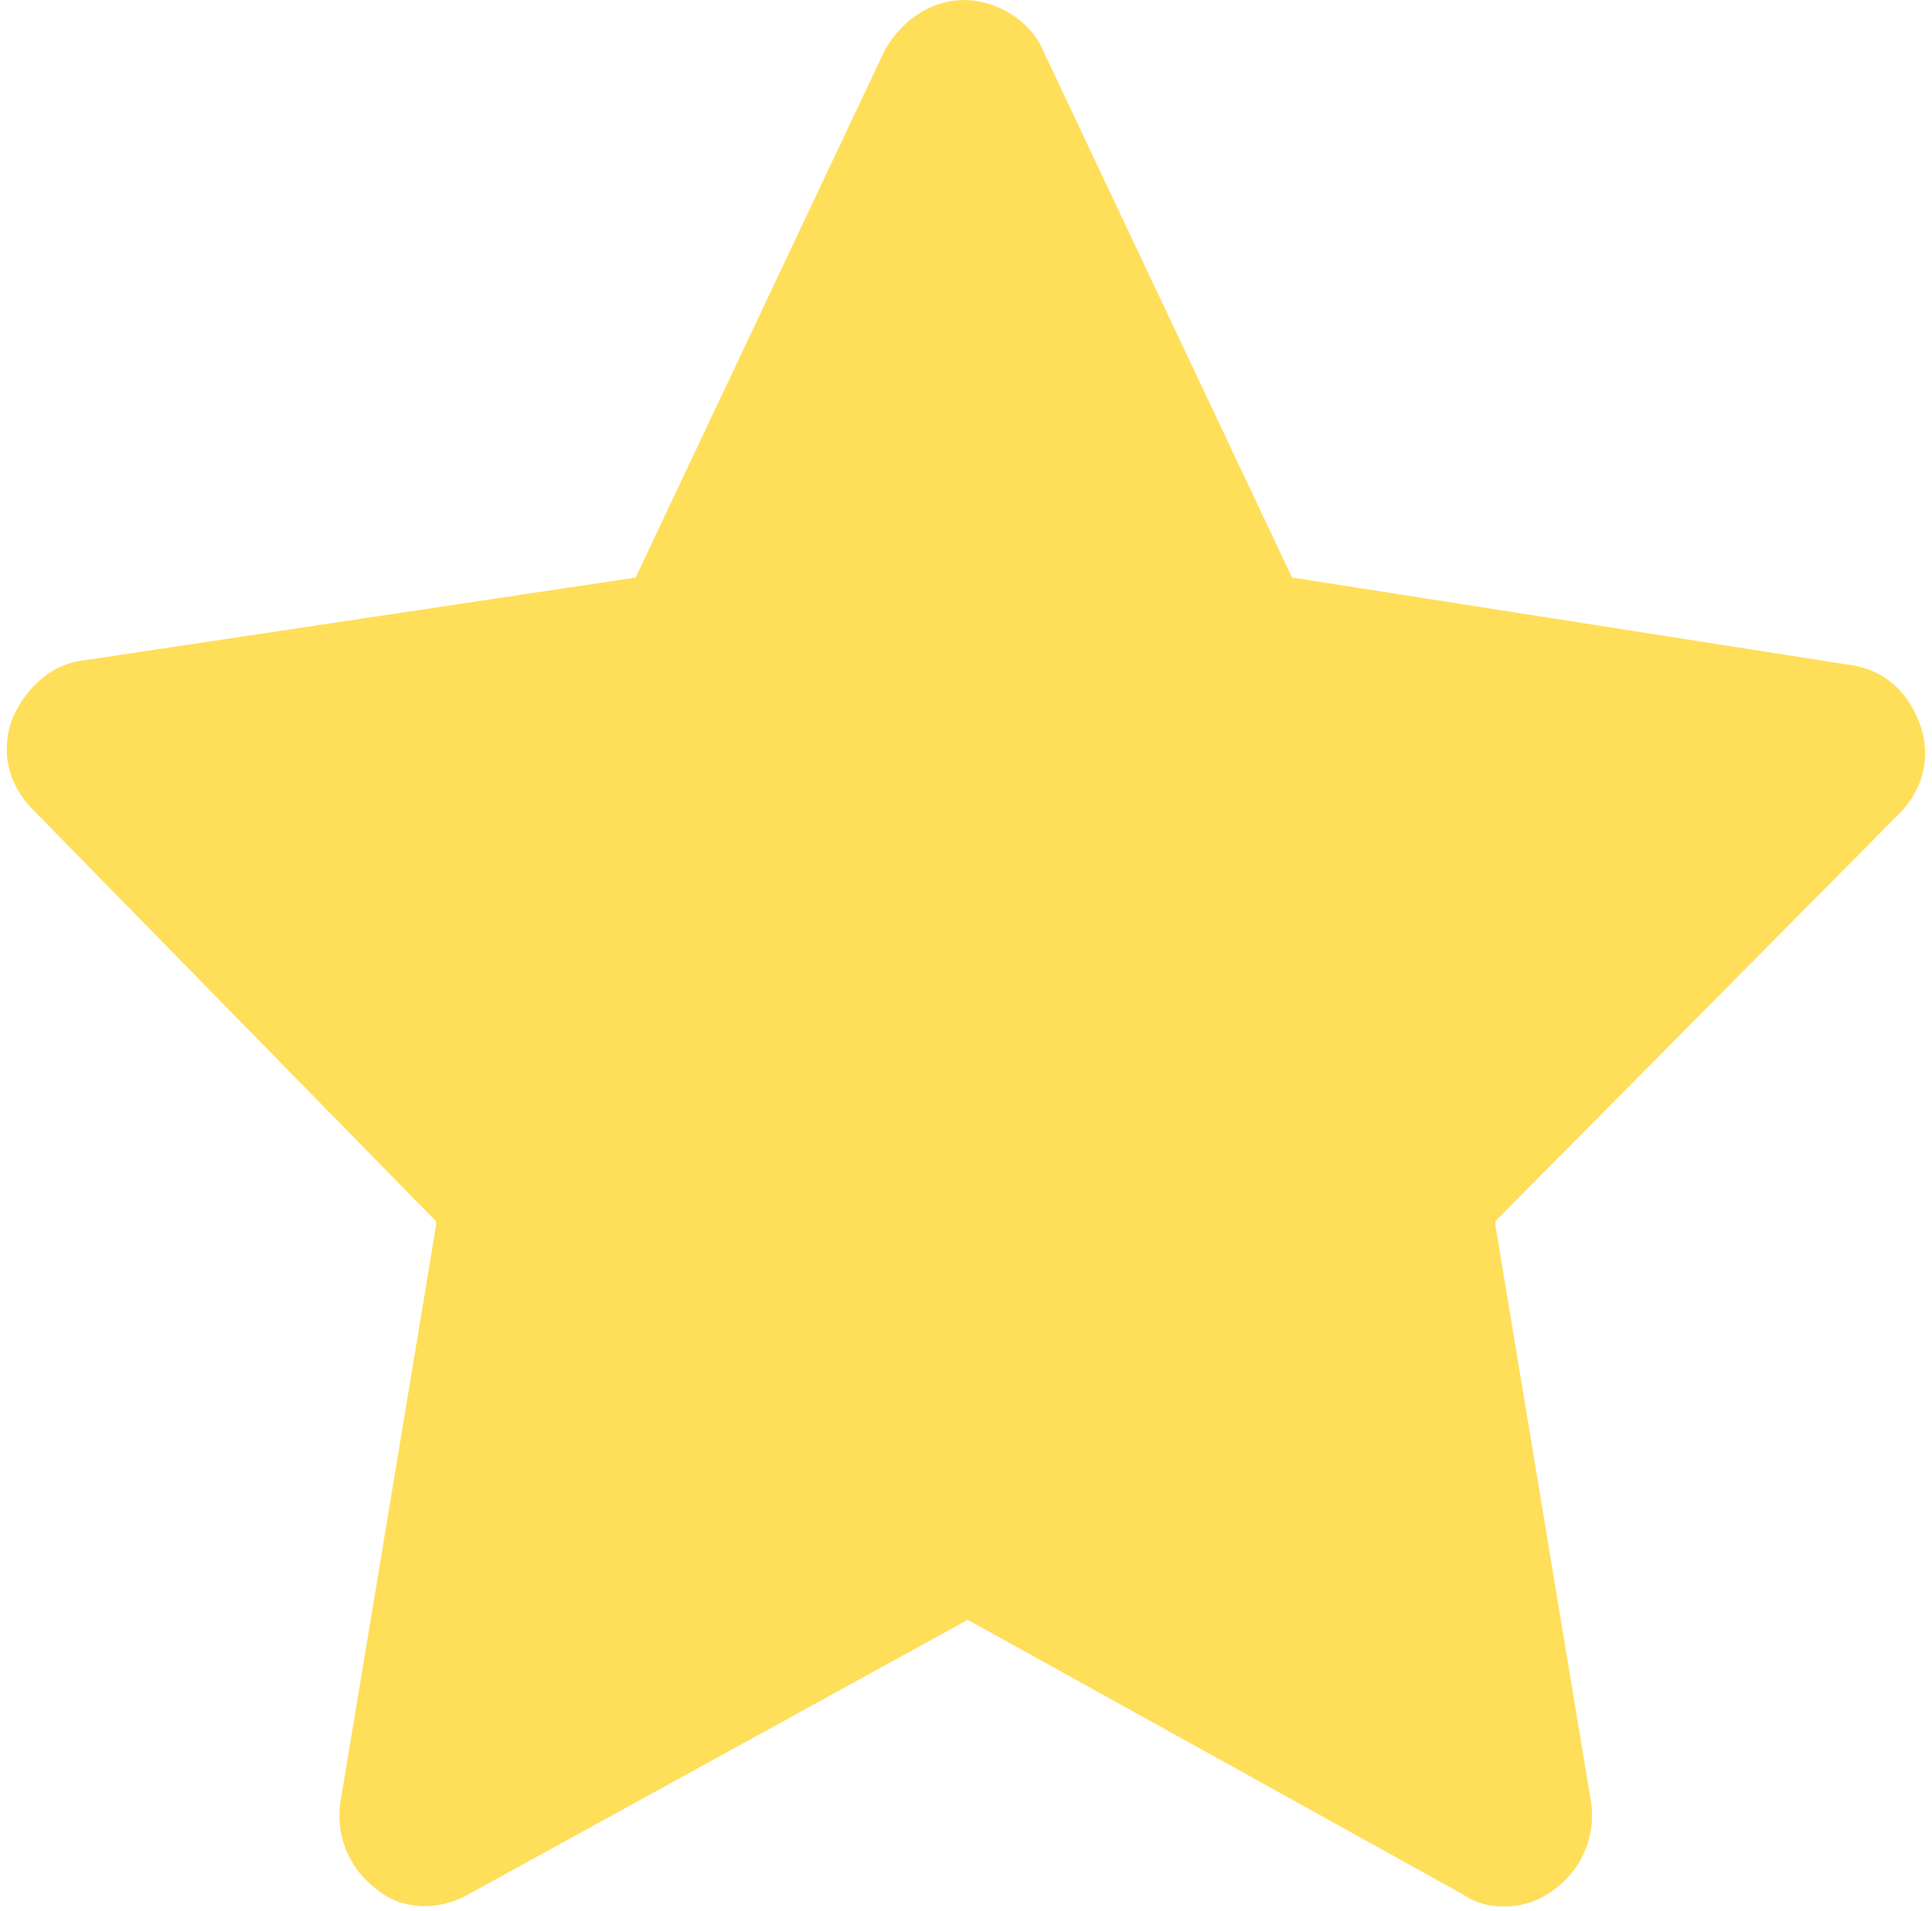
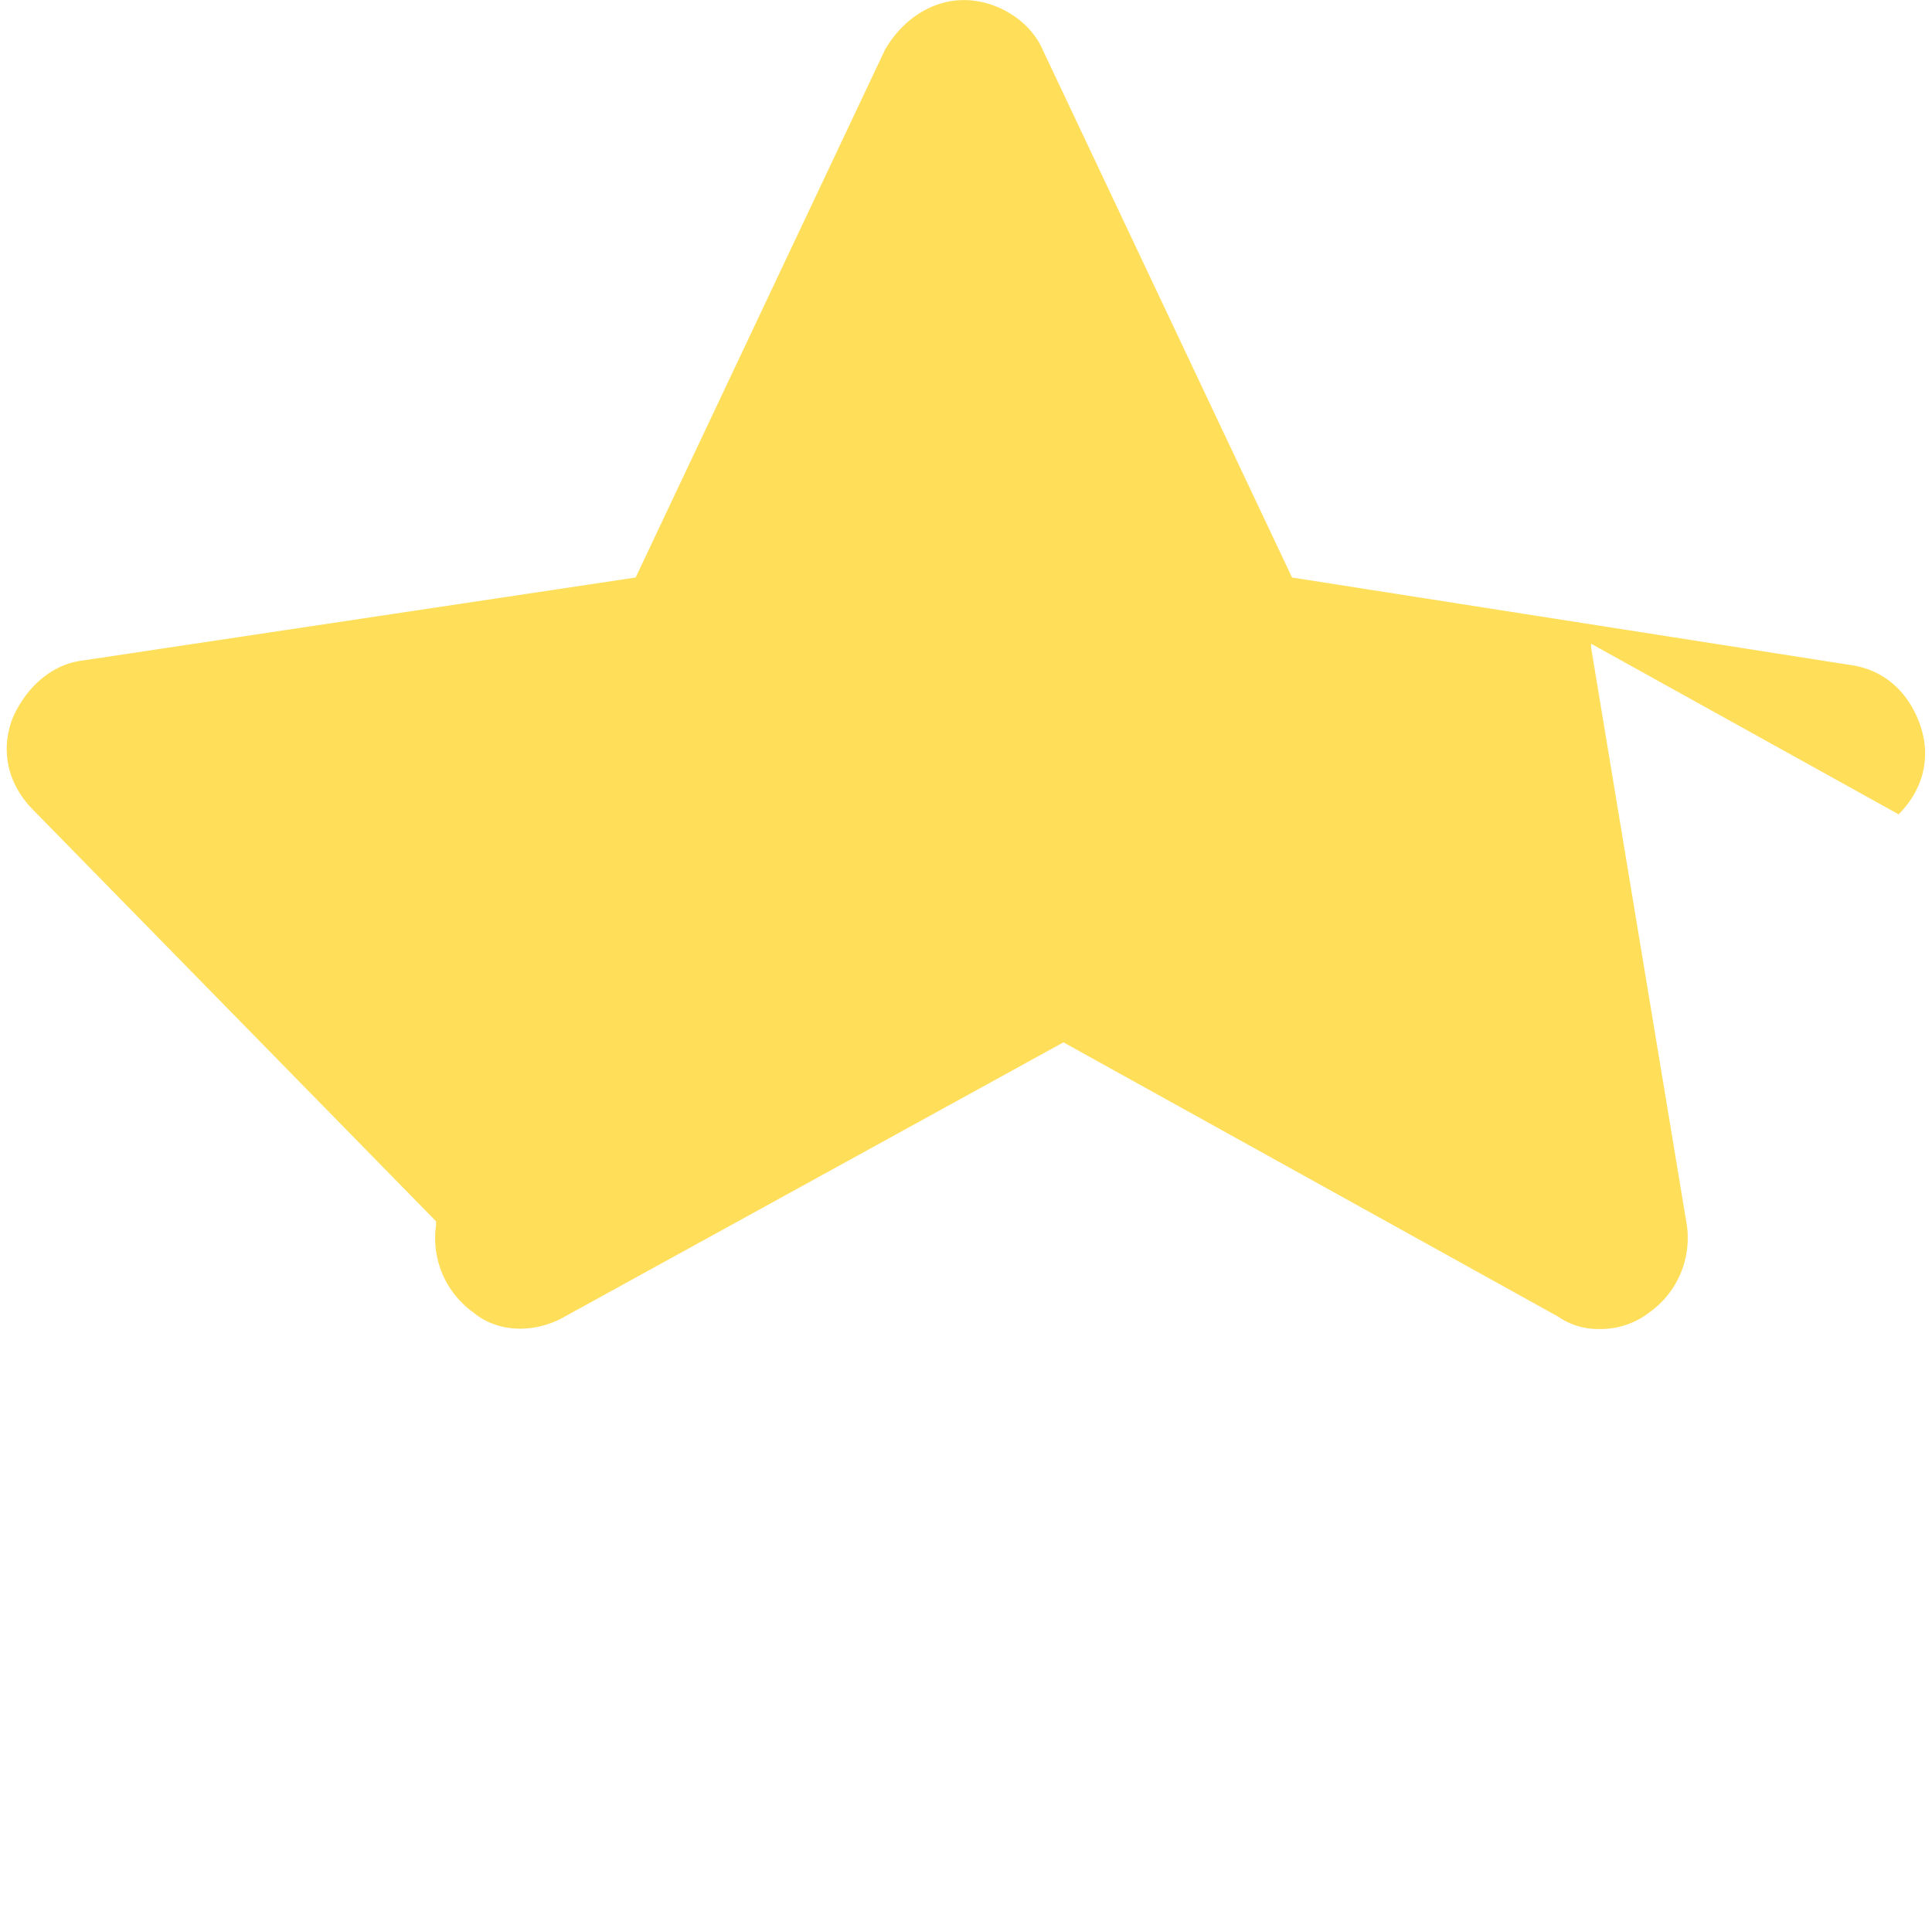
<svg xmlns="http://www.w3.org/2000/svg" data-name="Layer 1" fill="#ffde59" height="479.1" preserveAspectRatio="xMidYMid meet" version="1" viewBox="7.3 10.4 484.4 479.1" width="484.4" zoomAndPan="magnify">
  <g>
    <g id="change1_1">
-       <path d="M483.33,214.58c6.25-6.25,8.33-14.58,5.21-22.92s-9.37-13.54-17.71-14.58L331.25,155.21,268.75,22.92c-3.12-7.29-11.46-12.5-19.79-12.5s-15.62,5.21-19.79,12.5l-62.5,132.29L28.13,176c-8.33,1-14.58,7.29-17.71,14.58-3.13,8.33-1,16.67,5.21,22.92l101,103.13v1l-24,144.79a22.9,22.9,0,0,0,9.38,21.88c6.25,5.21,15.63,5.21,22.92,1l125-68.75,124,68.75a17.6,17.6,0,0,0,10.42,3.13,20,20,0,0,0,12.5-4.17,22.9,22.9,0,0,0,9.38-21.87l-24-144.79v-1Z" fill="inherit" />
+       <path d="M483.33,214.58c6.25-6.25,8.33-14.58,5.21-22.92s-9.37-13.54-17.71-14.58L331.25,155.21,268.75,22.92c-3.12-7.29-11.46-12.5-19.79-12.5s-15.62,5.21-19.79,12.5l-62.5,132.29L28.13,176c-8.33,1-14.58,7.29-17.71,14.58-3.13,8.33-1,16.67,5.21,22.92l101,103.13v1a22.9,22.9,0,0,0,9.38,21.88c6.25,5.21,15.63,5.21,22.92,1l125-68.75,124,68.75a17.6,17.6,0,0,0,10.42,3.13,20,20,0,0,0,12.5-4.17,22.9,22.9,0,0,0,9.38-21.87l-24-144.79v-1Z" fill="inherit" />
    </g>
  </g>
</svg>